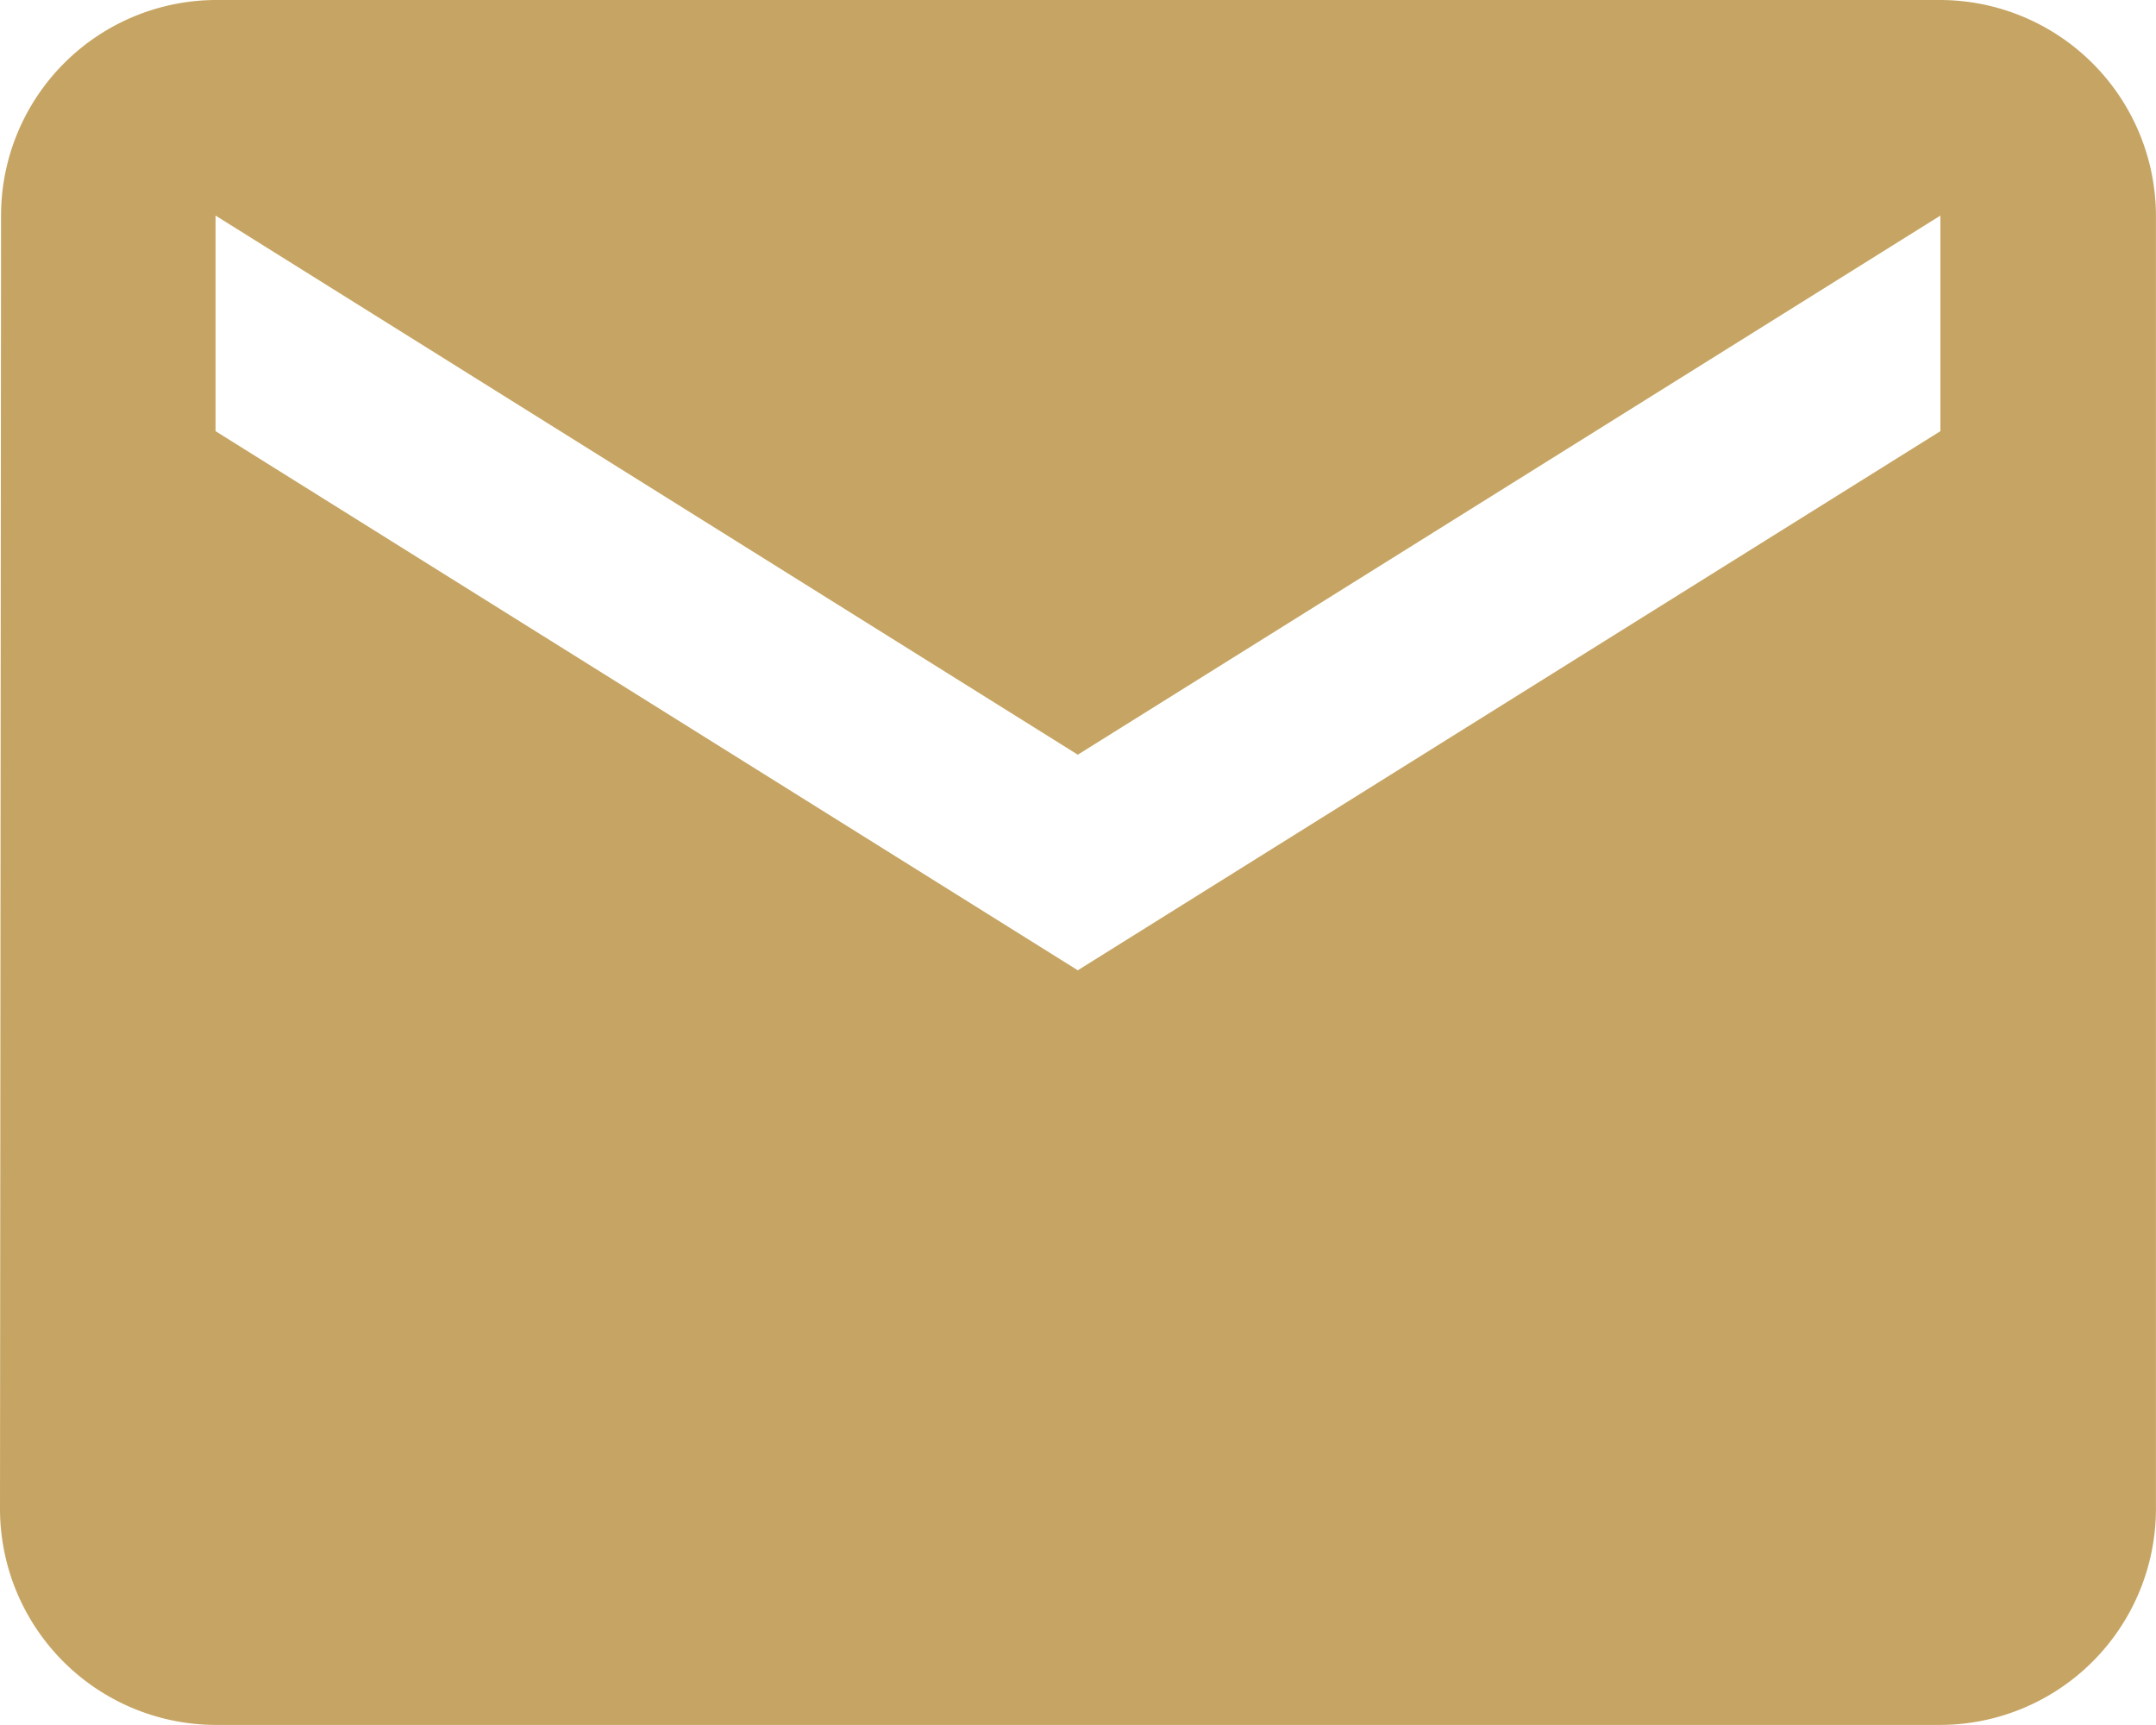
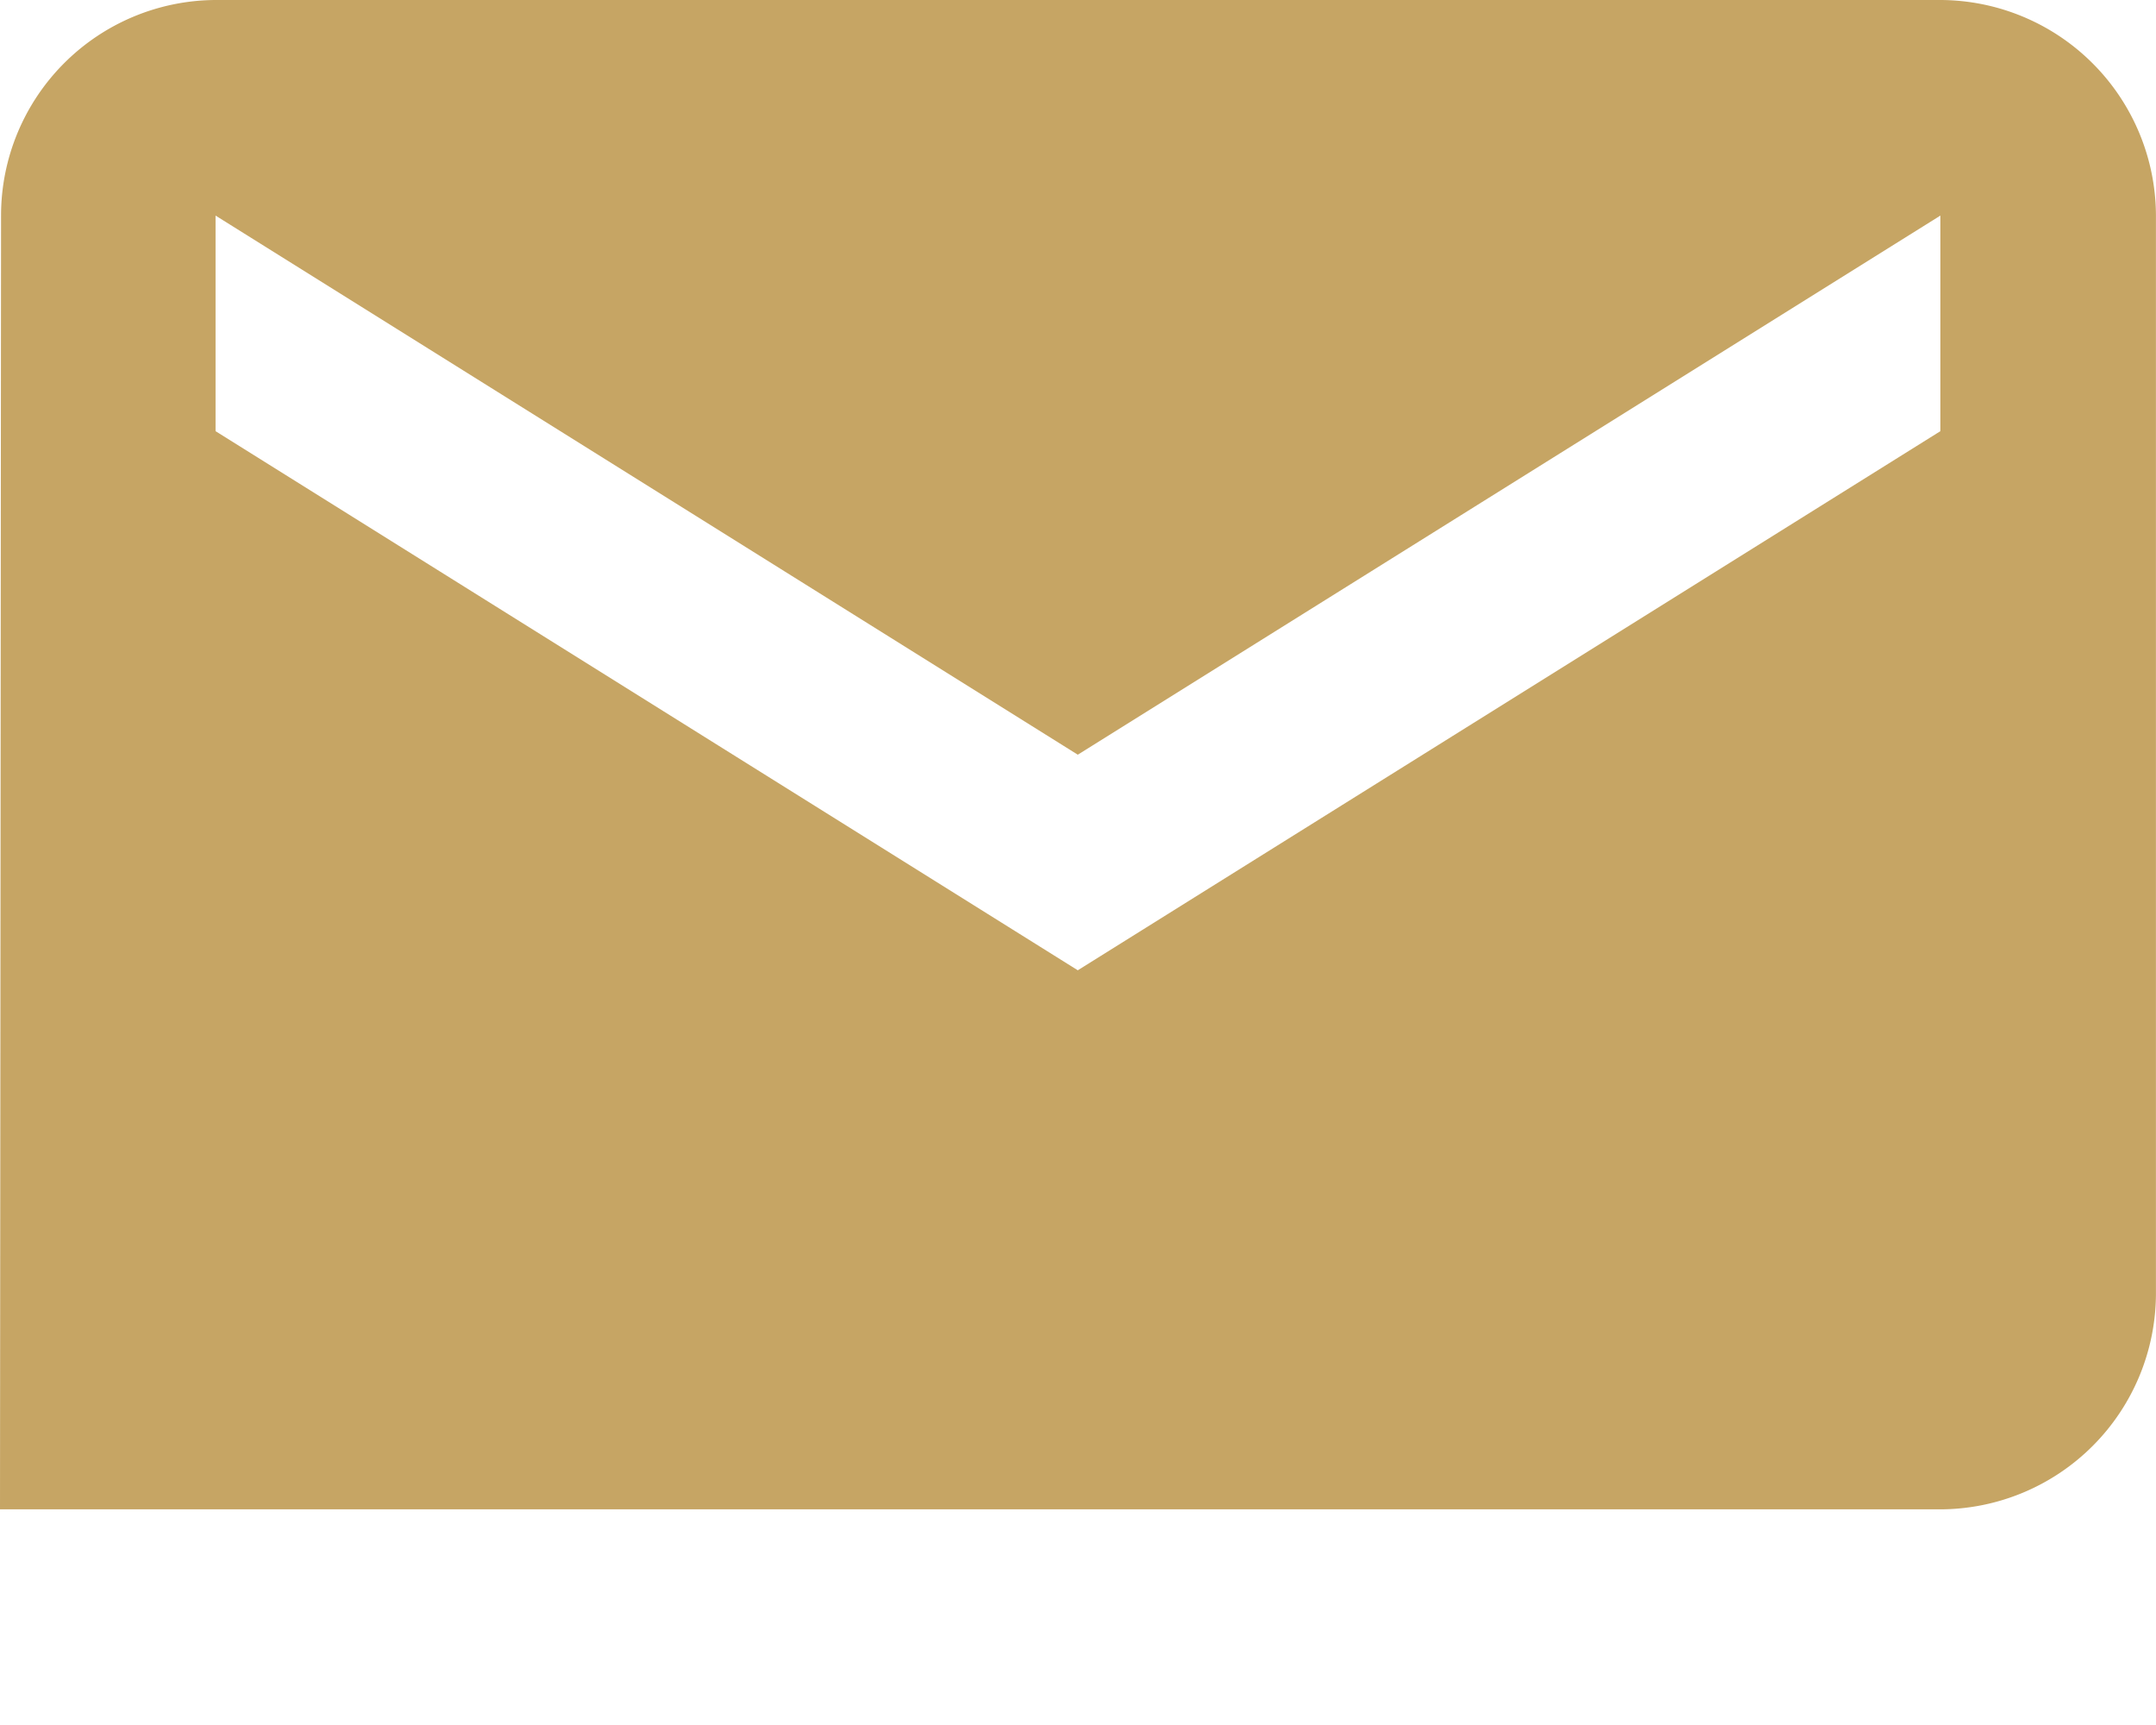
<svg xmlns="http://www.w3.org/2000/svg" width="41.008" height="32.806" viewBox="0 0 41.008 32.806">
-   <path id="Icon_material-email" data-name="Icon material-email" d="M39.907,6H7.1a4.1,4.1,0,0,0-4.08,4.1L3,34.705a4.113,4.113,0,0,0,4.1,4.1H39.907a4.113,4.113,0,0,0,4.1-4.1V10.1A4.113,4.113,0,0,0,39.907,6Zm0,8.2L23.5,24.453,7.1,14.2V10.1L23.5,20.353,39.907,10.1Z" transform="translate(-3 -6)" fill="#c6a564" />
+   <path id="Icon_material-email" data-name="Icon material-email" d="M39.907,6H7.1a4.1,4.1,0,0,0-4.08,4.1L3,34.705H39.907a4.113,4.113,0,0,0,4.1-4.1V10.1A4.113,4.113,0,0,0,39.907,6Zm0,8.2L23.5,24.453,7.1,14.2V10.1L23.5,20.353,39.907,10.1Z" transform="translate(-3 -6)" fill="#c6a564" />
</svg>